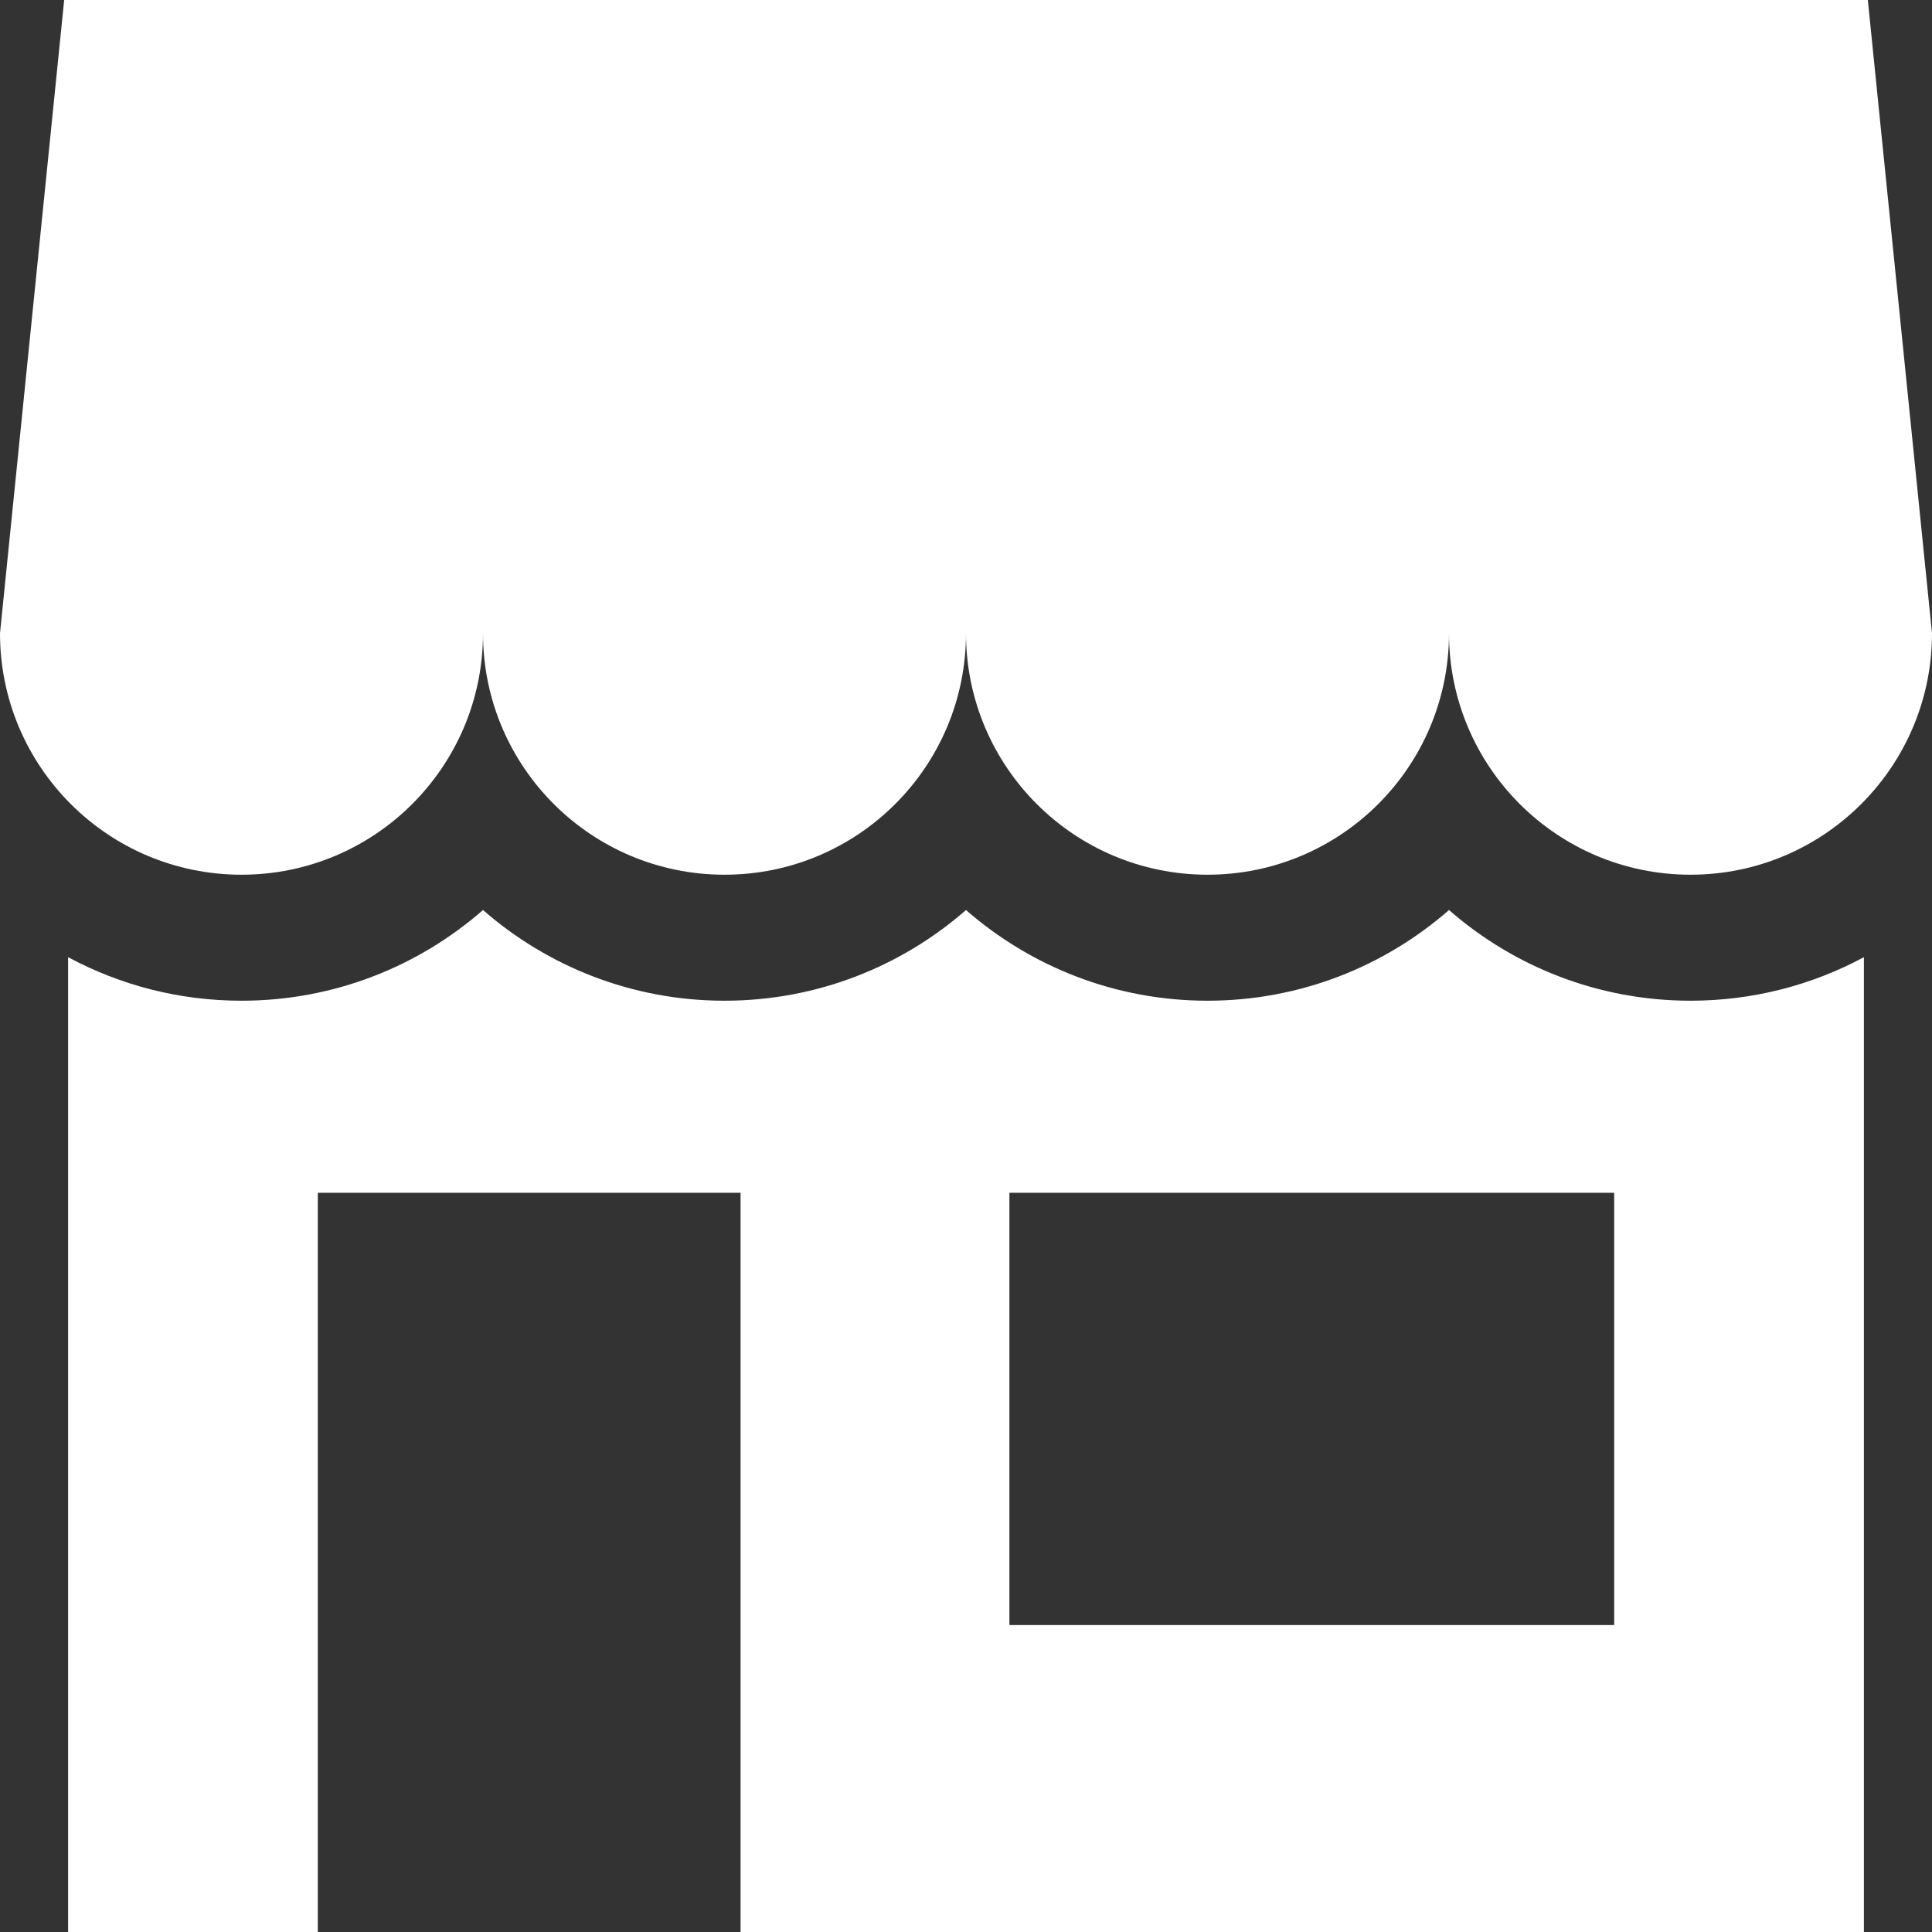
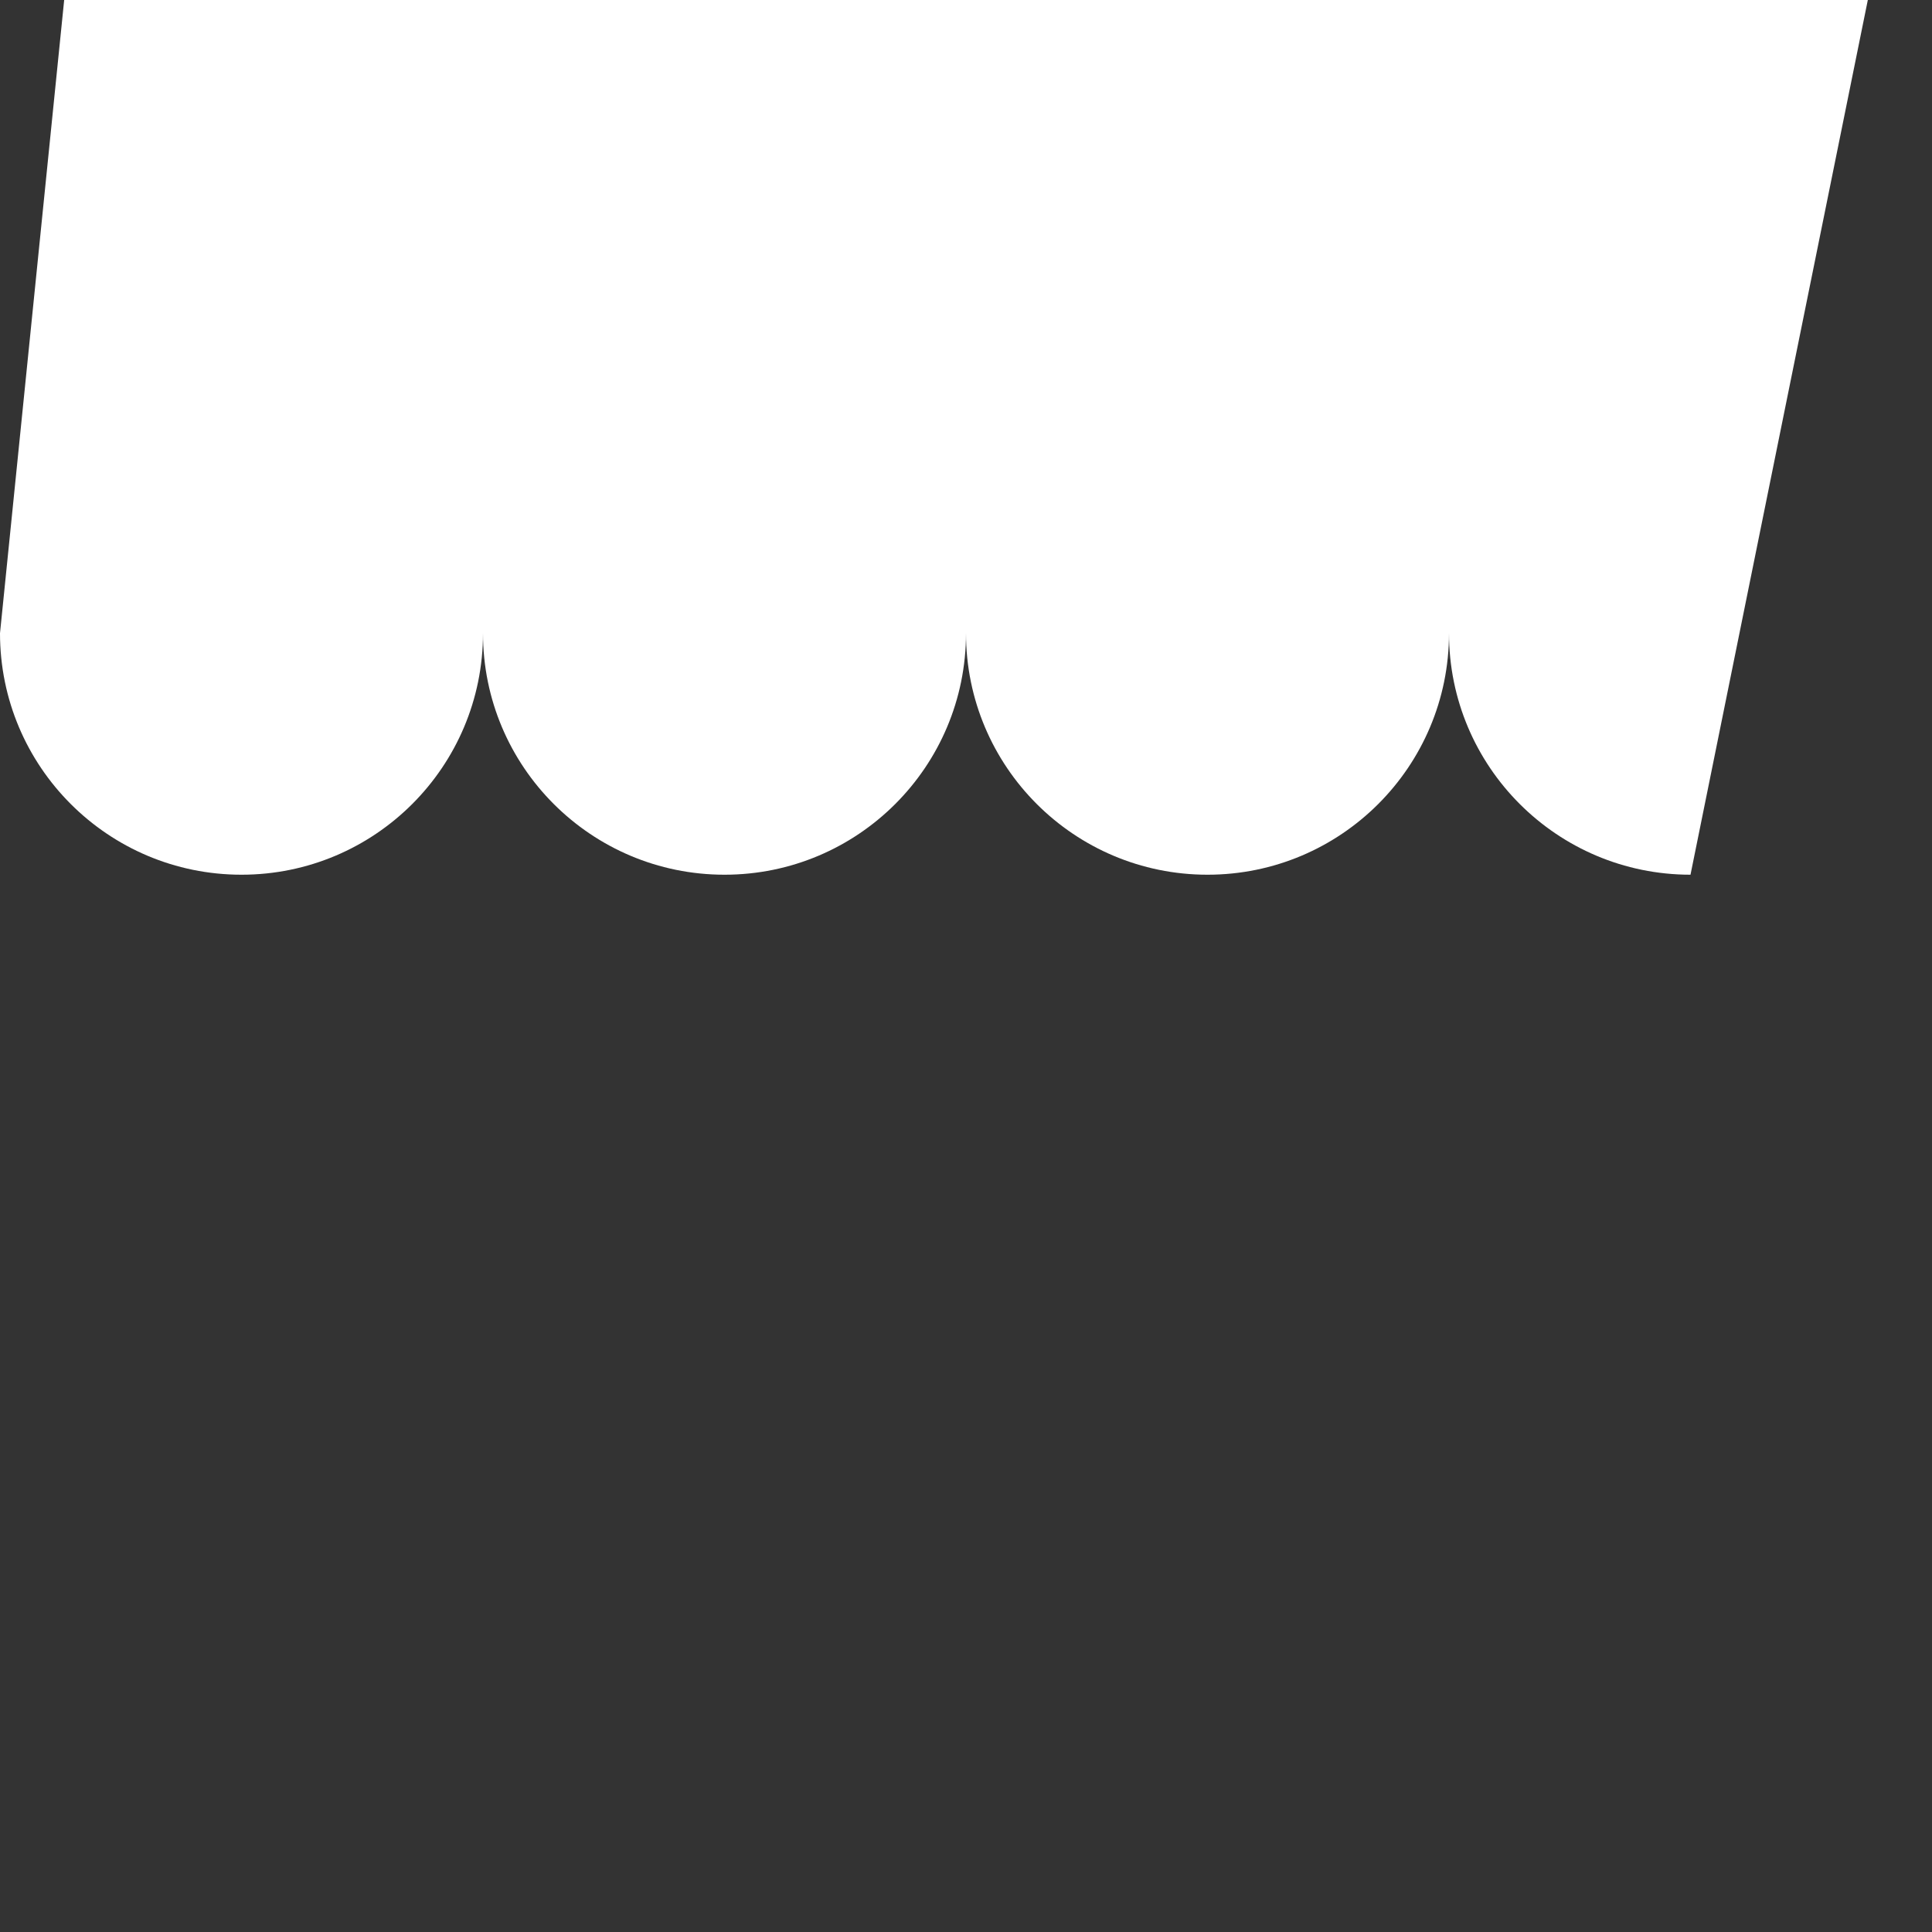
<svg xmlns="http://www.w3.org/2000/svg" fill="none" viewBox="0 0 32 32" height="32" width="32">
  <rect x="0" y="0" width="32" height="32" fill="#333333" stroke="none" />
  <g clip-path="url(#clip0_102_623)">
-     <path fill="white" d="M30.937 0H1.063L0 10.488C0 12.698 1.791 14.488 4 14.488C6.209 14.488 8 12.698 8 10.488C8 12.698 9.791 14.488 12 14.488C14.209 14.488 16 12.698 16 10.488C16 12.698 17.791 14.488 20 14.488C22.209 14.488 24 12.698 24 10.488C24 12.698 25.791 14.488 28 14.488C30.209 14.488 32 12.698 32 10.488L30.937 0Z" />
-     <path fill="white" d="M28 16.575C26.471 16.575 25.071 16.008 24 15.073C22.93 16.008 21.53 16.575 20 16.575C18.471 16.575 17.071 16.008 16 15.073C14.93 16.008 13.53 16.575 12 16.575C10.47 16.575 9.071 16.008 8 15.073C6.93 16.008 5.53 16.575 4 16.575C2.962 16.575 1.984 16.314 1.128 15.854V32H5.264V19.756H12.266V32H30.872V15.854C30.016 16.314 29.038 16.575 28 16.575ZM26.736 26.916H16.719V19.756H26.736V26.916H26.736Z" />
+     <path fill="white" d="M30.937 0H1.063L0 10.488C0 12.698 1.791 14.488 4 14.488C6.209 14.488 8 12.698 8 10.488C8 12.698 9.791 14.488 12 14.488C14.209 14.488 16 12.698 16 10.488C16 12.698 17.791 14.488 20 14.488C22.209 14.488 24 12.698 24 10.488C24 12.698 25.791 14.488 28 14.488L30.937 0Z" />
  </g>
  <defs>
    <clipPath id="clip0_102_623">
      <rect fill="white" height="32" width="32" />
    </clipPath>
  </defs>
</svg>